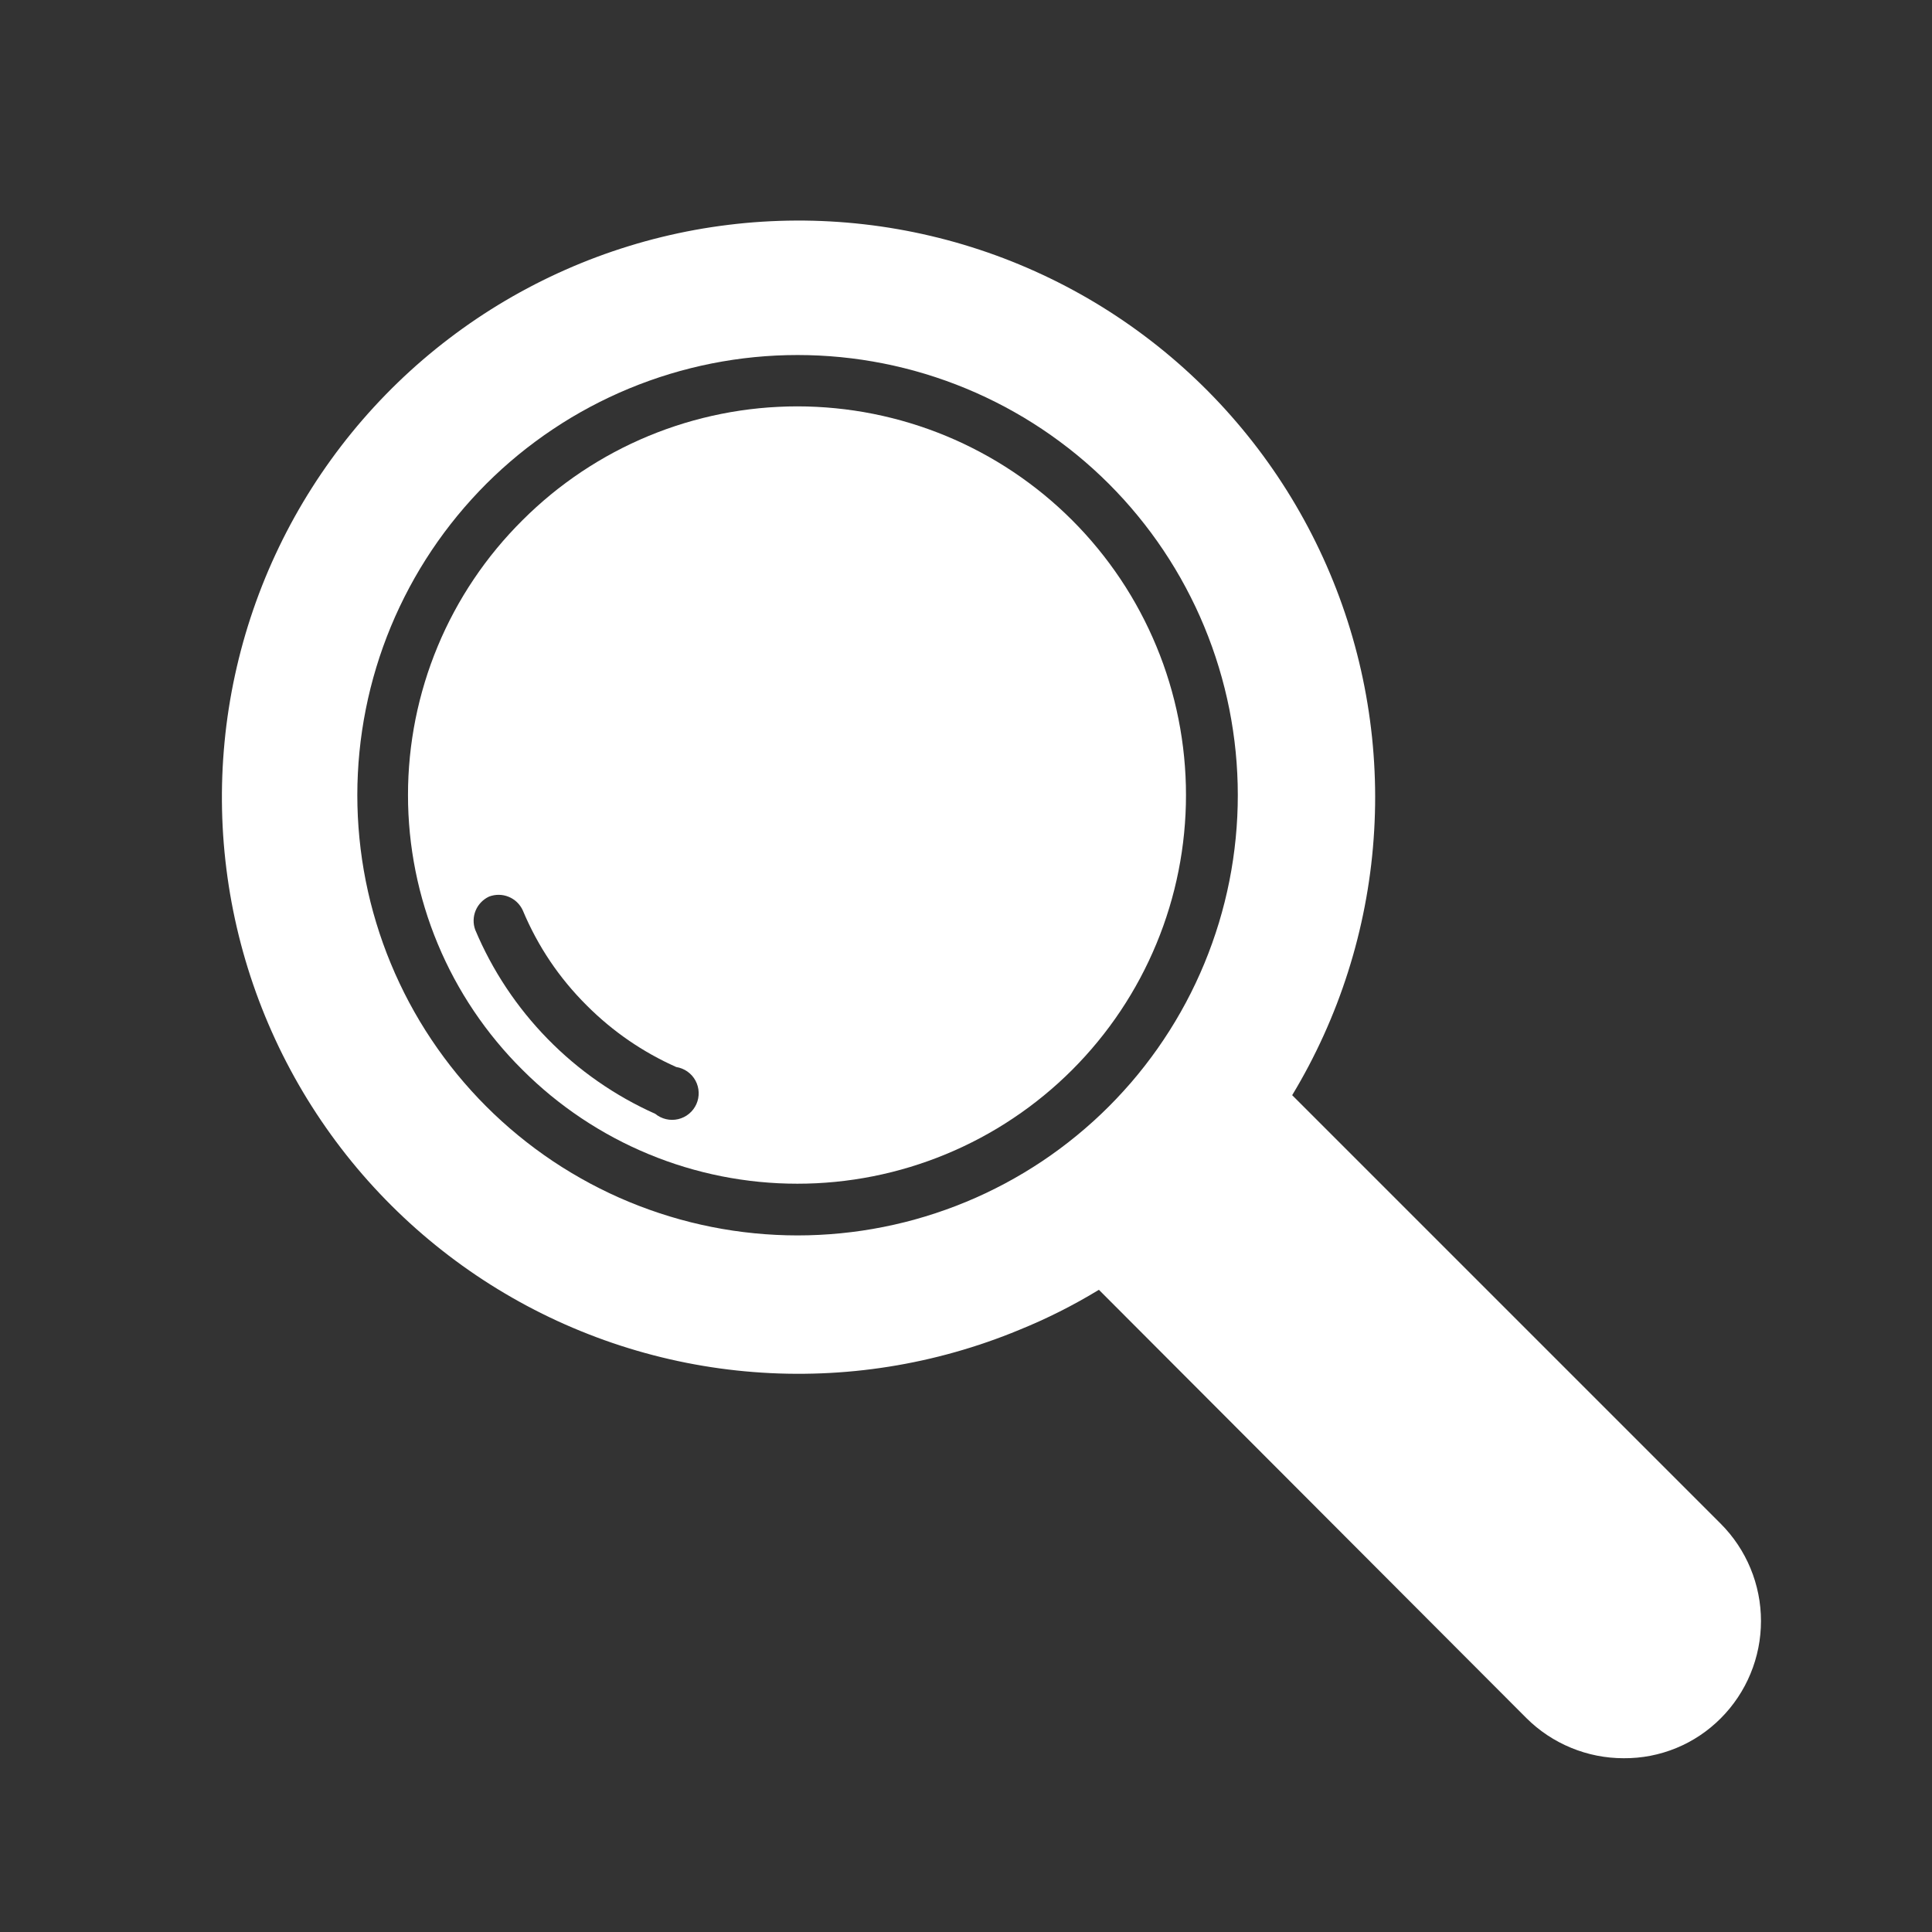
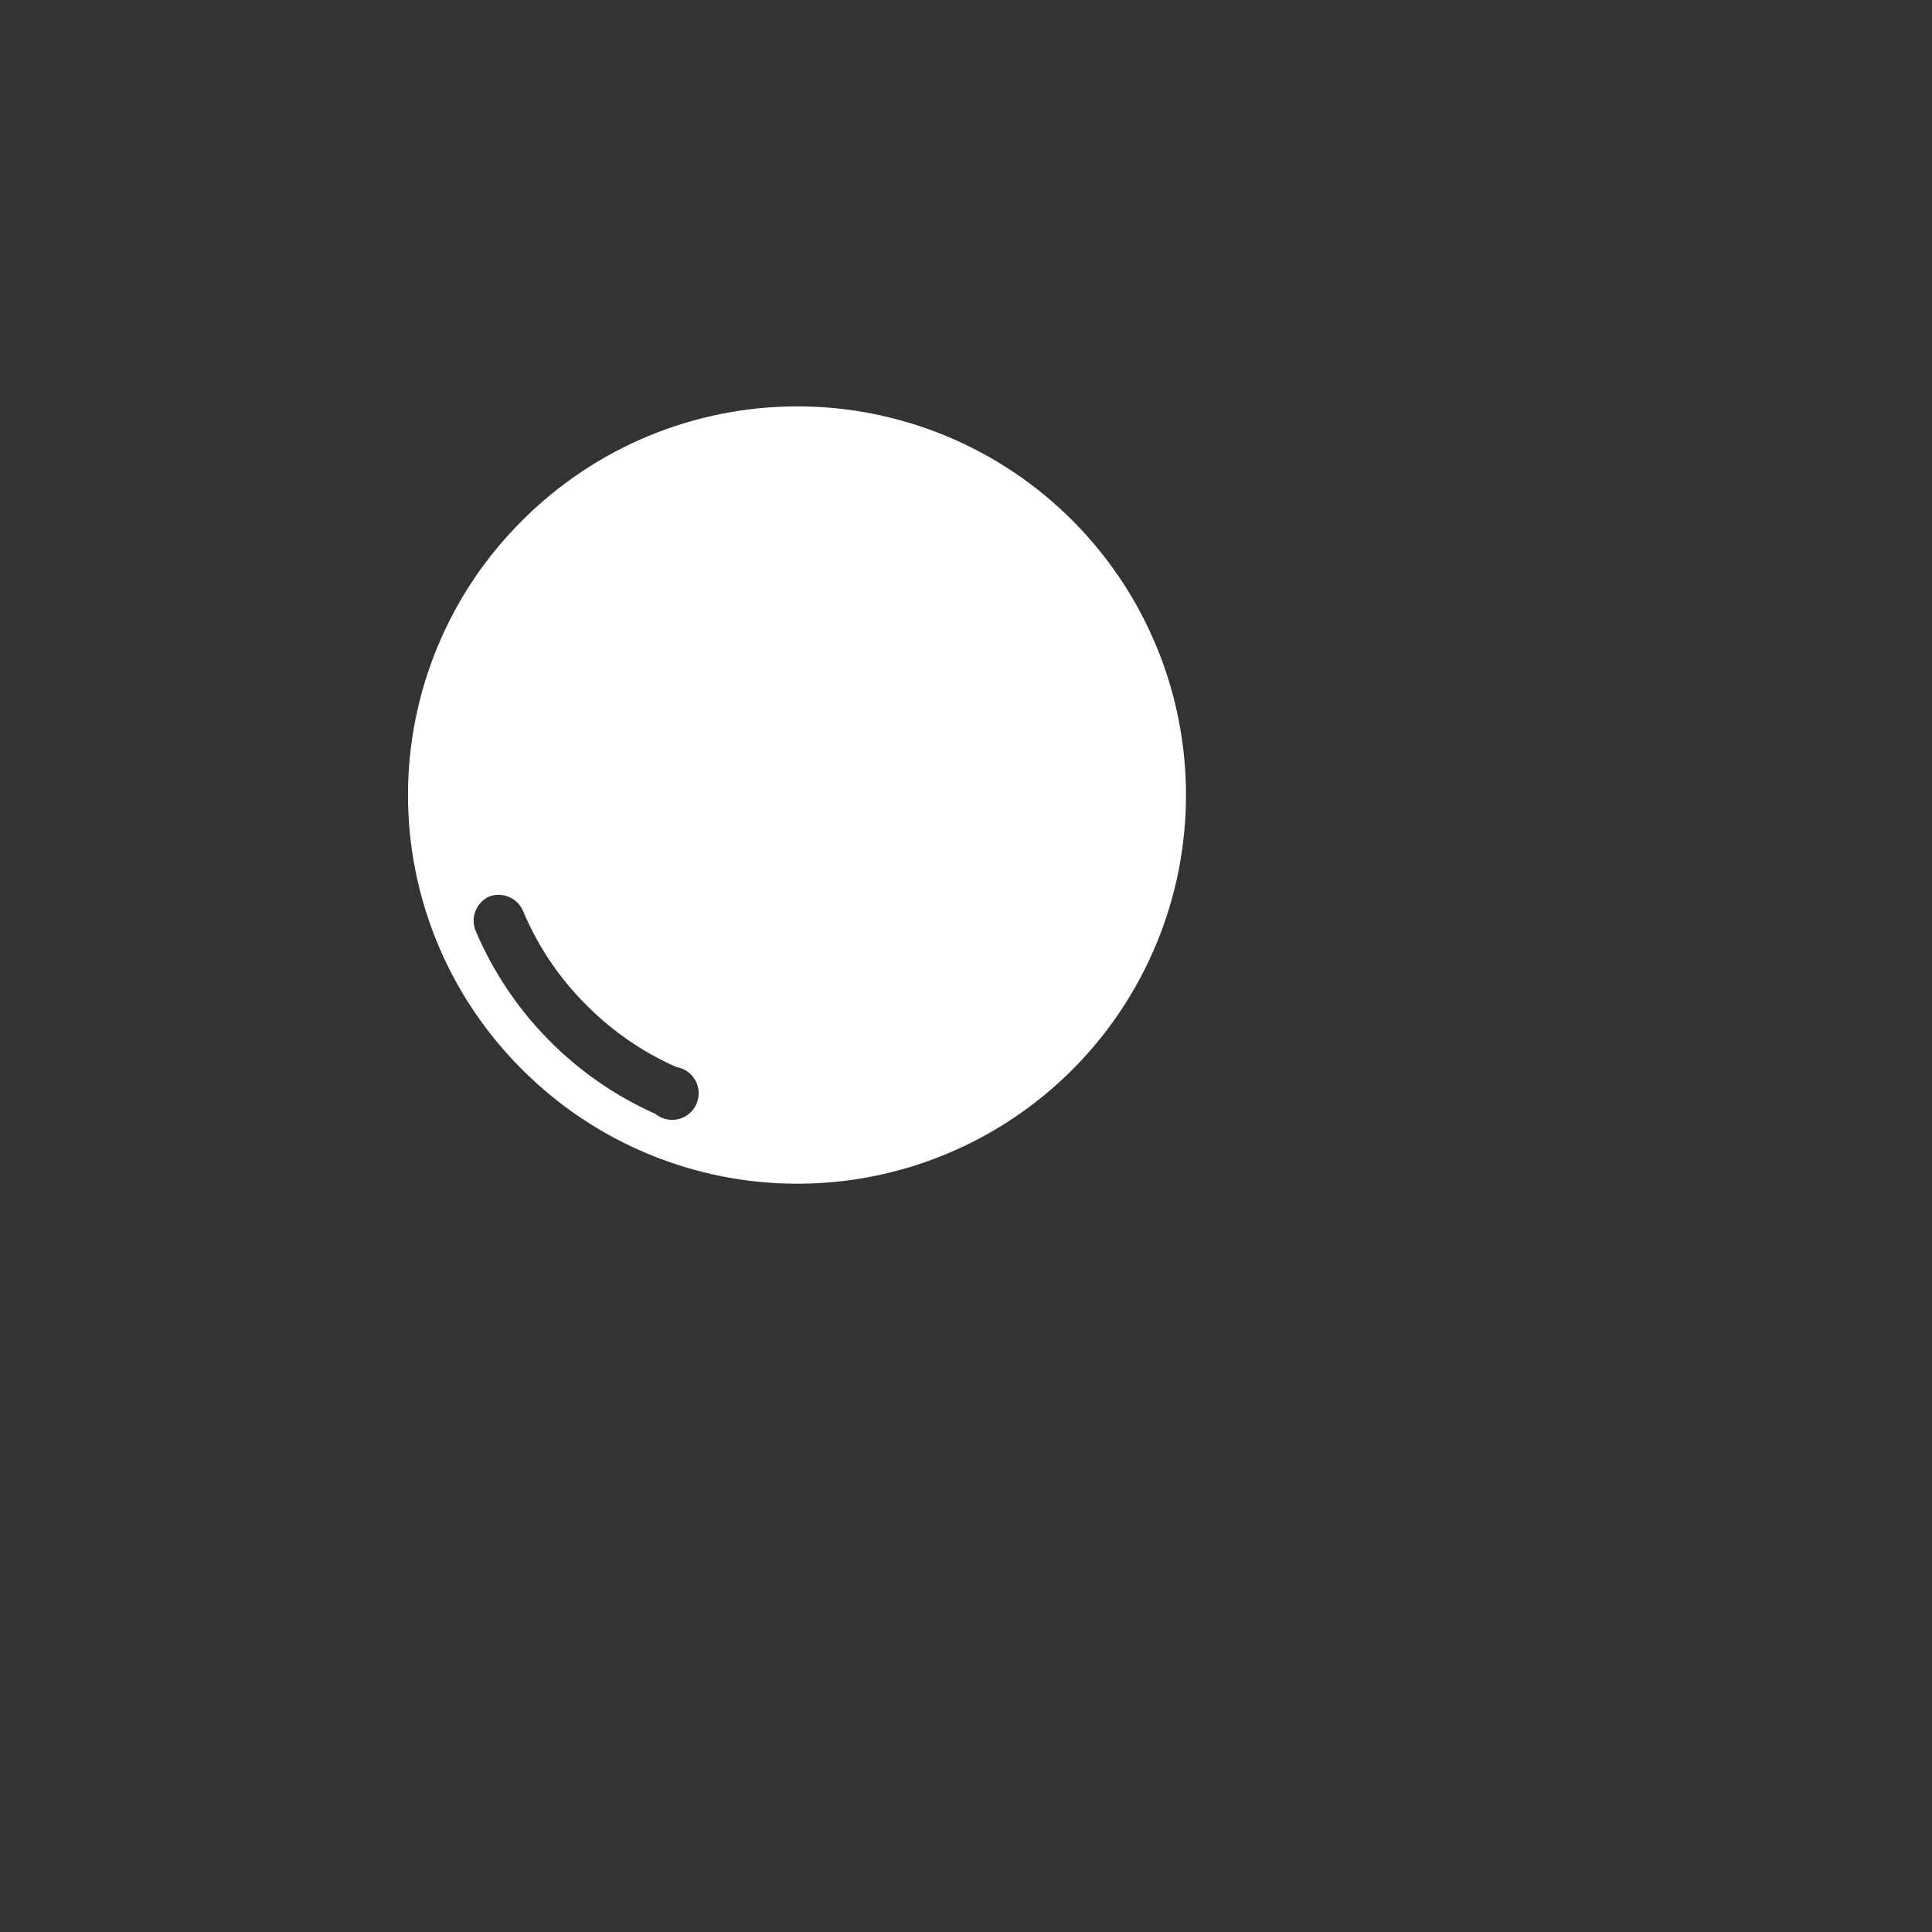
<svg xmlns="http://www.w3.org/2000/svg" width="500" viewBox="0 0 375 375" height="500" preserveAspectRatio="xMidYMid meet">
  <rect x="0" y="0" width="375" height="375" fill="#333333" stroke="none" />
  <defs>
    <clipPath id="fbbb1a0634">
-       <path d="M 43 42 L 342 42 L 342 341.445 L 43 341.445 Z M 43 42 " clip-rule="nonzero" />
-     </clipPath>
+       </clipPath>
  </defs>
  <path fill="#ffffff" d="M 101.426 207.672 C 102.297 208.547 103.191 209.395 104.109 210.227 C 105.023 211.055 105.957 211.859 106.91 212.645 C 107.867 213.426 108.84 214.184 109.832 214.922 C 110.824 215.656 111.832 216.367 112.859 217.051 C 113.887 217.738 114.93 218.398 115.988 219.031 C 117.047 219.668 118.121 220.273 119.207 220.855 C 120.297 221.438 121.398 221.992 122.516 222.52 C 123.633 223.047 124.762 223.547 125.902 224.02 C 127.043 224.492 128.195 224.938 129.355 225.352 C 130.52 225.77 131.691 226.156 132.871 226.512 C 134.055 226.871 135.242 227.199 136.441 227.5 C 137.637 227.801 138.844 228.07 140.055 228.312 C 141.266 228.551 142.48 228.762 143.699 228.941 C 144.922 229.125 146.148 229.273 147.375 229.395 C 148.605 229.516 149.836 229.605 151.066 229.668 C 152.301 229.727 153.535 229.758 154.77 229.758 C 156.004 229.758 157.238 229.727 158.473 229.668 C 159.703 229.605 160.934 229.516 162.164 229.395 C 163.391 229.273 164.617 229.121 165.84 228.941 C 167.059 228.758 168.273 228.547 169.484 228.309 C 170.695 228.066 171.902 227.797 173.098 227.496 C 174.297 227.195 175.484 226.867 176.668 226.508 C 177.848 226.148 179.02 225.762 180.184 225.344 C 181.344 224.93 182.496 224.484 183.637 224.012 C 184.777 223.539 185.906 223.039 187.02 222.512 C 188.137 221.984 189.238 221.43 190.328 220.848 C 191.418 220.266 192.492 219.656 193.551 219.023 C 194.609 218.387 195.652 217.727 196.676 217.039 C 197.703 216.355 198.711 215.645 199.703 214.91 C 200.695 214.172 201.668 213.414 202.625 212.629 C 203.578 211.848 204.512 211.039 205.426 210.211 C 206.34 209.383 207.234 208.531 208.109 207.66 C 208.98 206.785 209.832 205.891 210.66 204.977 C 211.488 204.062 212.297 203.129 213.078 202.172 C 213.863 201.219 214.621 200.246 215.355 199.254 C 216.094 198.262 216.801 197.254 217.488 196.227 C 218.176 195.199 218.836 194.156 219.469 193.098 C 220.105 192.039 220.711 190.965 221.293 189.879 C 221.875 188.789 222.43 187.688 222.957 186.57 C 223.484 185.453 223.984 184.324 224.457 183.184 C 224.93 182.043 225.375 180.895 225.793 179.73 C 226.207 178.566 226.594 177.395 226.953 176.215 C 227.312 175.035 227.641 173.844 227.941 172.645 C 228.238 171.449 228.512 170.246 228.75 169.035 C 228.992 167.824 229.203 166.605 229.383 165.387 C 229.566 164.164 229.715 162.941 229.836 161.711 C 229.957 160.484 230.047 159.25 230.109 158.02 C 230.172 156.785 230.199 155.551 230.199 154.316 C 230.199 153.082 230.172 151.848 230.109 150.617 C 230.047 149.383 229.957 148.152 229.836 146.922 C 229.715 145.695 229.566 144.469 229.383 143.25 C 229.203 142.027 228.992 140.812 228.75 139.602 C 228.512 138.391 228.238 137.188 227.941 135.988 C 227.641 134.789 227.312 133.602 226.953 132.418 C 226.594 131.238 226.207 130.066 225.793 128.902 C 225.375 127.742 224.93 126.59 224.457 125.449 C 223.984 124.309 223.484 123.18 222.957 122.066 C 222.43 120.949 221.875 119.848 221.293 118.758 C 220.711 117.668 220.105 116.594 219.469 115.535 C 218.836 114.477 218.176 113.434 217.488 112.406 C 216.801 111.383 216.094 110.371 215.355 109.379 C 214.621 108.391 213.863 107.418 213.078 106.461 C 212.297 105.508 211.488 104.574 210.66 103.656 C 209.832 102.742 208.98 101.848 208.109 100.977 C 207.234 100.102 206.34 99.254 205.426 98.422 C 204.512 97.594 203.578 96.789 202.625 96.004 C 201.668 95.223 200.695 94.461 199.703 93.727 C 198.711 92.992 197.703 92.281 196.676 91.594 C 195.652 90.91 194.609 90.246 193.551 89.613 C 192.492 88.977 191.418 88.371 190.328 87.789 C 189.238 87.207 188.137 86.652 187.02 86.121 C 185.906 85.594 184.777 85.094 183.637 84.621 C 182.496 84.148 181.344 83.707 180.184 83.289 C 179.02 82.875 177.848 82.484 176.668 82.129 C 175.484 81.77 174.297 81.441 173.098 81.141 C 171.902 80.84 170.695 80.57 169.484 80.328 C 168.273 80.086 167.059 79.875 165.84 79.695 C 164.617 79.512 163.391 79.363 162.164 79.242 C 160.934 79.121 159.703 79.027 158.473 78.969 C 157.238 78.906 156.004 78.875 154.77 78.875 C 153.535 78.875 152.301 78.906 151.066 78.969 C 149.836 79.027 148.605 79.117 147.375 79.238 C 146.148 79.359 144.922 79.512 143.699 79.691 C 142.48 79.871 141.266 80.082 140.055 80.324 C 138.844 80.566 137.637 80.836 136.441 81.133 C 135.242 81.434 134.055 81.762 132.871 82.121 C 131.691 82.48 130.52 82.867 129.355 83.281 C 128.195 83.699 127.043 84.141 125.902 84.613 C 124.762 85.086 123.633 85.586 122.516 86.113 C 121.398 86.641 120.297 87.195 119.207 87.777 C 118.121 88.359 117.047 88.969 115.988 89.602 C 114.93 90.238 113.887 90.898 112.859 91.582 C 111.832 92.27 110.824 92.98 109.832 93.715 C 108.84 94.449 107.867 95.207 106.91 95.992 C 105.957 96.773 105.023 97.582 104.109 98.41 C 103.191 99.238 102.297 100.09 101.426 100.961 C 100.547 101.832 99.691 102.723 98.859 103.637 C 98.023 104.551 97.211 105.48 96.426 106.434 C 95.637 107.387 94.871 108.359 94.133 109.348 C 93.395 110.34 92.676 111.348 91.988 112.375 C 91.297 113.398 90.633 114.441 89.992 115.5 C 89.355 116.559 88.742 117.633 88.156 118.723 C 87.57 119.809 87.012 120.914 86.48 122.027 C 85.949 123.145 85.445 124.273 84.973 125.414 C 84.496 126.559 84.047 127.711 83.629 128.871 C 83.211 130.035 82.82 131.207 82.461 132.391 C 82.098 133.574 81.77 134.766 81.465 135.965 C 81.164 137.164 80.891 138.367 80.648 139.582 C 80.406 140.793 80.195 142.012 80.012 143.234 C 79.828 144.457 79.676 145.684 79.555 146.914 C 79.434 148.145 79.344 149.375 79.281 150.609 C 79.219 151.844 79.191 153.082 79.191 154.316 C 79.191 155.555 79.219 156.789 79.281 158.023 C 79.344 159.258 79.434 160.492 79.555 161.723 C 79.676 162.953 79.828 164.18 80.012 165.402 C 80.195 166.625 80.406 167.844 80.648 169.055 C 80.891 170.266 81.164 171.473 81.465 172.672 C 81.77 173.871 82.098 175.062 82.461 176.242 C 82.82 177.426 83.211 178.598 83.629 179.762 C 84.047 180.926 84.496 182.078 84.973 183.219 C 85.445 184.359 85.949 185.488 86.48 186.605 C 87.012 187.723 87.57 188.824 88.156 189.914 C 88.742 191.004 89.355 192.074 89.992 193.133 C 90.633 194.191 91.297 195.234 91.988 196.262 C 92.676 197.285 93.395 198.293 94.133 199.285 C 94.871 200.277 95.637 201.246 96.426 202.199 C 97.211 203.152 98.023 204.086 98.859 205 C 99.691 205.91 100.547 206.801 101.426 207.672 Z M 94.926 174.027 C 95.227 173.91 95.539 173.824 95.863 173.766 C 96.184 173.707 96.508 173.68 96.832 173.684 C 97.16 173.688 97.48 173.723 97.801 173.785 C 98.121 173.852 98.434 173.945 98.734 174.07 C 99.035 174.191 99.324 174.344 99.598 174.523 C 99.871 174.699 100.125 174.902 100.359 175.129 C 100.594 175.355 100.805 175.602 100.992 175.867 C 101.18 176.133 101.344 176.414 101.477 176.711 C 104.398 183.691 108.547 189.852 113.914 195.184 C 118.957 200.227 124.738 204.199 131.25 207.105 C 131.645 207.168 132.023 207.273 132.391 207.422 C 132.758 207.57 133.105 207.758 133.43 207.988 C 133.754 208.215 134.047 208.48 134.312 208.773 C 134.574 209.07 134.801 209.395 134.992 209.742 C 135.18 210.094 135.328 210.457 135.43 210.84 C 135.535 211.223 135.598 211.613 135.609 212.012 C 135.625 212.406 135.594 212.801 135.52 213.188 C 135.445 213.578 135.324 213.953 135.164 214.316 C 135 214.68 134.797 215.016 134.559 215.332 C 134.316 215.648 134.043 215.934 133.738 216.184 C 133.43 216.438 133.102 216.652 132.746 216.828 C 132.387 217.004 132.016 217.137 131.633 217.227 C 131.246 217.316 130.852 217.363 130.457 217.363 C 130.059 217.363 129.668 217.32 129.281 217.227 C 128.895 217.137 128.523 217.004 128.168 216.828 C 127.812 216.652 127.48 216.438 127.176 216.188 C 123.27 214.445 119.566 212.352 116.055 209.906 C 112.547 207.465 109.297 204.715 106.309 201.66 C 103.316 198.602 100.641 195.293 98.273 191.734 C 95.91 188.172 93.898 184.422 92.242 180.48 C 92.133 180.18 92.051 179.867 91.996 179.551 C 91.945 179.234 91.922 178.918 91.93 178.598 C 91.938 178.277 91.973 177.961 92.039 177.645 C 92.105 177.332 92.203 177.027 92.324 176.73 C 92.449 176.434 92.598 176.152 92.773 175.883 C 92.949 175.617 93.148 175.367 93.371 175.137 C 93.594 174.906 93.836 174.695 94.094 174.512 C 94.355 174.324 94.633 174.164 94.926 174.027 Z M 94.926 174.027 " fill-opacity="1" fill-rule="nonzero" />
  <g clip-path="url(#fbbb1a0634)">
-     <path fill="#ffffff" d="M 250.812 212.574 C 251.945 210.695 253.023 208.785 254.047 206.84 C 255.066 204.898 256.031 202.926 256.938 200.926 C 257.844 198.926 258.691 196.902 259.48 194.852 C 260.266 192.801 260.992 190.73 261.656 188.637 C 262.32 186.547 262.926 184.438 263.465 182.309 C 264.008 180.18 264.484 178.039 264.898 175.883 C 265.316 173.727 265.664 171.559 265.953 169.383 C 266.242 167.207 266.465 165.023 266.621 162.832 C 266.781 160.645 266.875 158.449 266.906 156.254 C 266.938 154.059 266.902 151.867 266.801 149.672 C 266.703 147.48 266.539 145.289 266.312 143.105 C 266.082 140.922 265.789 138.746 265.434 136.582 C 265.078 134.414 264.66 132.262 264.176 130.117 C 263.695 127.977 263.148 125.852 262.539 123.742 C 261.934 121.633 261.262 119.543 260.531 117.473 C 259.801 115.398 259.008 113.352 258.156 111.328 C 257.305 109.305 256.395 107.309 255.426 105.34 C 254.457 103.367 253.434 101.43 252.348 99.52 C 251.266 97.609 250.129 95.73 248.934 93.891 C 247.742 92.047 246.492 90.242 245.195 88.473 C 243.895 86.703 242.543 84.973 241.141 83.281 C 239.738 81.59 238.289 79.945 236.793 78.34 C 235.293 76.734 233.75 75.176 232.156 73.66 C 230.566 72.148 228.934 70.684 227.258 69.266 C 225.582 67.848 223.863 66.48 222.105 65.164 C 220.352 63.848 218.555 62.582 216.723 61.371 C 214.895 60.16 213.027 59.004 211.129 57.902 C 209.227 56.805 207.297 55.758 205.336 54.77 C 203.375 53.785 201.387 52.855 199.371 51.984 C 197.355 51.113 195.316 50.301 193.254 49.551 C 191.191 48.801 189.105 48.113 187.004 47.484 C 184.898 46.855 182.777 46.289 180.641 45.789 C 178.504 45.285 176.355 44.844 174.191 44.469 C 172.027 44.09 169.855 43.777 167.676 43.531 C 165.492 43.281 163.305 43.098 161.113 42.977 C 158.922 42.855 156.727 42.801 154.531 42.809 C 152.336 42.82 150.141 42.895 147.949 43.031 C 145.758 43.168 143.574 43.371 141.395 43.641 C 139.215 43.906 137.047 44.234 134.887 44.629 C 132.727 45.023 130.578 45.484 128.445 46.004 C 126.312 46.523 124.199 47.105 122.098 47.754 C 120 48.398 117.922 49.105 115.867 49.871 C 113.809 50.641 111.777 51.465 109.77 52.355 C 107.758 53.242 105.777 54.188 103.824 55.191 C 101.875 56.195 99.953 57.254 98.062 58.371 C 96.172 59.488 94.316 60.66 92.492 61.887 C 90.672 63.113 88.891 64.391 87.145 65.723 C 85.398 67.051 83.691 68.434 82.027 69.863 C 80.359 71.297 78.738 72.777 77.164 74.301 C 75.586 75.828 74.055 77.402 72.566 79.02 C 71.082 80.637 69.645 82.293 68.258 83.996 C 66.871 85.699 65.535 87.438 64.25 89.219 C 62.965 91 61.73 92.816 60.555 94.668 C 59.375 96.52 58.254 98.406 57.184 100.324 C 56.117 102.242 55.109 104.191 54.156 106.172 C 53.203 108.148 52.309 110.152 51.473 112.184 C 50.641 114.215 49.863 116.27 49.152 118.344 C 48.438 120.422 47.785 122.516 47.195 124.629 C 46.605 126.746 46.078 128.875 45.613 131.02 C 45.145 133.168 44.746 135.324 44.406 137.496 C 44.066 139.664 43.793 141.84 43.586 144.027 C 43.375 146.211 43.23 148.402 43.148 150.598 C 43.066 152.789 43.051 154.984 43.098 157.18 C 43.145 159.375 43.258 161.566 43.434 163.754 C 43.613 165.945 43.855 168.125 44.16 170.301 C 44.465 172.473 44.832 174.637 45.266 176.789 C 45.699 178.941 46.195 181.082 46.754 183.203 C 47.312 185.328 47.934 187.434 48.613 189.52 C 49.297 191.605 50.039 193.672 50.844 195.715 C 51.648 197.758 52.512 199.773 53.434 201.766 C 54.355 203.758 55.336 205.723 56.375 207.656 C 57.414 209.594 58.508 211.496 59.656 213.363 C 60.809 215.234 62.012 217.07 63.27 218.867 C 64.527 220.668 65.84 222.43 67.199 224.152 C 68.562 225.875 69.973 227.555 71.434 229.195 C 72.895 230.832 74.402 232.426 75.957 233.977 C 77.512 235.527 79.109 237.031 80.754 238.488 C 82.398 239.945 84.082 241.352 85.809 242.707 C 87.531 244.066 89.297 245.371 91.102 246.625 C 92.902 247.879 94.742 249.078 96.613 250.223 C 98.488 251.367 100.391 252.457 102.328 253.492 C 104.266 254.523 106.234 255.5 108.227 256.418 C 110.223 257.332 112.242 258.191 114.289 258.988 C 116.332 259.789 118.398 260.527 120.488 261.203 C 122.578 261.879 124.684 262.496 126.809 263.047 C 128.934 263.602 131.074 264.09 133.227 264.52 C 135.379 264.945 137.547 265.309 139.719 265.609 C 141.895 265.906 144.078 266.145 146.266 266.312 C 148.453 266.484 150.648 266.594 152.844 266.633 C 155.039 266.676 157.23 266.652 159.426 266.566 C 161.621 266.48 163.809 266.328 165.996 266.113 C 168.18 265.898 170.355 265.617 172.523 265.273 C 174.691 264.93 176.848 264.523 178.992 264.051 C 181.137 263.582 183.266 263.047 185.379 262.449 C 187.492 261.855 189.586 261.195 191.66 260.477 C 193.738 259.758 195.789 258.98 197.816 258.137 C 203.188 255.961 208.348 253.363 213.297 250.348 L 296.27 333.477 C 297.512 334.715 298.863 335.816 300.32 336.789 C 301.781 337.758 303.32 338.578 304.941 339.246 C 306.559 339.914 308.23 340.422 309.949 340.762 C 311.668 341.102 313.406 341.27 315.156 341.27 C 316.906 341.281 318.637 341.125 320.355 340.793 C 322.07 340.461 323.738 339.961 325.355 339.297 C 326.973 338.633 328.508 337.816 329.961 336.844 C 331.414 335.871 332.758 334.766 333.992 333.527 C 334.609 332.91 335.195 332.262 335.75 331.586 C 336.305 330.91 336.824 330.207 337.309 329.48 C 337.797 328.75 338.242 328.004 338.656 327.23 C 339.066 326.461 339.441 325.668 339.773 324.859 C 340.109 324.055 340.402 323.23 340.656 322.395 C 340.91 321.555 341.121 320.711 341.293 319.852 C 341.465 318.992 341.594 318.129 341.676 317.258 C 341.762 316.391 341.805 315.516 341.805 314.641 C 341.805 313.766 341.762 312.895 341.676 312.023 C 341.594 311.152 341.465 310.289 341.293 309.434 C 341.121 308.574 340.91 307.727 340.656 306.891 C 340.402 306.055 340.109 305.23 339.773 304.422 C 339.441 303.613 339.066 302.824 338.656 302.055 C 338.242 301.281 337.797 300.531 337.309 299.805 C 336.824 299.078 336.305 298.375 335.75 297.699 C 335.195 297.023 334.609 296.375 333.992 295.754 Z M 215.207 93.891 C 216.195 94.883 217.16 95.895 218.102 96.93 C 219.039 97.965 219.953 99.023 220.84 100.105 C 221.73 101.188 222.59 102.289 223.422 103.41 C 224.258 104.535 225.062 105.676 225.84 106.84 C 226.617 108.004 227.367 109.184 228.086 110.383 C 228.805 111.582 229.496 112.797 230.152 114.031 C 230.812 115.266 231.441 116.516 232.043 117.777 C 232.641 119.043 233.207 120.32 233.742 121.613 C 234.277 122.906 234.781 124.211 235.254 125.527 C 235.727 126.844 236.164 128.172 236.57 129.508 C 236.977 130.848 237.352 132.195 237.691 133.551 C 238.031 134.906 238.34 136.273 238.613 137.645 C 238.883 139.016 239.125 140.395 239.328 141.777 C 239.535 143.16 239.707 144.547 239.844 145.941 C 239.98 147.332 240.086 148.727 240.152 150.125 C 240.223 151.52 240.258 152.918 240.258 154.316 C 240.258 155.715 240.227 157.113 240.156 158.512 C 240.09 159.906 239.984 161.301 239.848 162.695 C 239.711 164.086 239.543 165.473 239.336 166.859 C 239.133 168.242 238.895 169.621 238.621 170.992 C 238.348 172.363 238.043 173.727 237.703 175.086 C 237.363 176.441 236.988 177.789 236.586 179.129 C 236.18 180.465 235.738 181.793 235.27 183.109 C 234.797 184.43 234.297 185.734 233.762 187.023 C 233.227 188.316 232.66 189.594 232.062 190.859 C 231.465 192.125 230.836 193.375 230.176 194.609 C 229.516 195.84 228.828 197.059 228.109 198.258 C 227.391 199.457 226.641 200.641 225.863 201.801 C 225.09 202.965 224.285 204.109 223.449 205.23 C 222.617 206.355 221.758 207.457 220.871 208.539 C 219.984 209.621 219.07 210.68 218.129 211.715 C 217.191 212.754 216.227 213.766 215.238 214.754 C 214.25 215.746 213.238 216.707 212.199 217.648 C 211.164 218.586 210.105 219.5 209.023 220.387 C 207.941 221.277 206.84 222.137 205.719 222.969 C 204.594 223.805 203.453 224.609 202.289 225.387 C 201.125 226.164 199.945 226.91 198.746 227.629 C 197.543 228.348 196.328 229.039 195.094 229.699 C 193.859 230.355 192.613 230.984 191.348 231.586 C 190.082 232.184 188.805 232.75 187.512 233.285 C 186.223 233.82 184.918 234.324 183.598 234.793 C 182.281 235.266 180.953 235.703 179.617 236.109 C 178.277 236.516 176.93 236.891 175.574 237.23 C 174.215 237.57 172.852 237.875 171.48 238.148 C 170.109 238.422 168.73 238.66 167.348 238.867 C 165.965 239.07 164.574 239.242 163.184 239.379 C 161.793 239.516 160.398 239.621 159 239.688 C 157.605 239.758 156.207 239.793 154.809 239.793 C 153.41 239.793 152.012 239.758 150.613 239.688 C 149.215 239.621 147.82 239.516 146.43 239.379 C 145.039 239.242 143.648 239.07 142.266 238.867 C 140.883 238.66 139.504 238.422 138.133 238.148 C 136.762 237.875 135.398 237.57 134.039 237.23 C 132.684 236.891 131.336 236.516 129.996 236.109 C 128.66 235.703 127.332 235.266 126.016 234.793 C 124.699 234.324 123.395 233.82 122.102 233.285 C 120.809 232.75 119.531 232.184 118.266 231.586 C 117 230.984 115.754 230.355 114.52 229.699 C 113.285 229.039 112.07 228.348 110.871 227.629 C 109.668 226.91 108.488 226.164 107.324 225.387 C 106.164 224.609 105.02 223.805 103.895 222.969 C 102.773 222.137 101.672 221.277 100.59 220.387 C 99.508 219.5 98.449 218.586 97.414 217.648 C 96.379 216.707 95.363 215.746 94.375 214.754 C 93.387 213.766 92.422 212.754 91.484 211.715 C 90.543 210.68 89.633 209.621 88.742 208.539 C 87.855 207.457 86.996 206.355 86.164 205.23 C 85.332 204.109 84.527 202.965 83.75 201.801 C 82.973 200.641 82.223 199.457 81.504 198.258 C 80.785 197.059 80.098 195.84 79.438 194.609 C 78.777 193.375 78.152 192.125 77.555 190.859 C 76.957 189.598 76.391 188.316 75.855 187.023 C 75.32 185.734 74.816 184.43 74.344 183.109 C 73.875 181.793 73.434 180.465 73.031 179.129 C 72.625 177.789 72.25 176.441 71.91 175.086 C 71.574 173.727 71.266 172.363 70.992 170.992 C 70.723 169.621 70.48 168.242 70.277 166.859 C 70.074 165.473 69.902 164.086 69.766 162.695 C 69.629 161.301 69.527 159.906 69.457 158.512 C 69.391 157.113 69.355 155.715 69.355 154.316 C 69.355 152.918 69.391 151.52 69.461 150.125 C 69.527 148.727 69.633 147.332 69.77 145.941 C 69.906 144.547 70.078 143.16 70.285 141.777 C 70.488 140.395 70.73 139.016 71.004 137.645 C 71.277 136.273 71.582 134.906 71.922 133.551 C 72.262 132.195 72.637 130.848 73.043 129.508 C 73.449 128.172 73.887 126.844 74.359 125.527 C 74.832 124.211 75.336 122.906 75.871 121.613 C 76.406 120.32 76.973 119.043 77.574 117.777 C 78.172 116.516 78.801 115.266 79.461 114.031 C 80.121 112.797 80.809 111.582 81.527 110.383 C 82.25 109.184 82.996 108.004 83.773 106.84 C 84.551 105.676 85.355 104.535 86.191 103.41 C 87.023 102.289 87.887 101.188 88.773 100.105 C 89.66 99.023 90.574 97.965 91.516 96.93 C 92.453 95.895 93.418 94.883 94.406 93.891 C 95.398 92.906 96.41 91.941 97.445 91.004 C 98.484 90.066 99.543 89.156 100.621 88.27 C 101.703 87.387 102.805 86.527 103.93 85.695 C 105.051 84.863 106.195 84.059 107.359 83.285 C 108.52 82.508 109.699 81.762 110.898 81.043 C 112.098 80.328 113.316 79.641 114.547 78.98 C 115.781 78.324 117.031 77.695 118.293 77.098 C 119.559 76.5 120.836 75.938 122.125 75.402 C 123.418 74.867 124.723 74.367 126.039 73.895 C 127.352 73.426 128.68 72.988 130.016 72.582 C 131.355 72.176 132.703 71.805 134.059 71.465 C 135.414 71.125 136.777 70.82 138.148 70.547 C 139.52 70.277 140.895 70.039 142.277 69.832 C 143.66 69.629 145.047 69.457 146.438 69.32 C 147.828 69.184 149.223 69.082 150.617 69.012 C 152.012 68.945 153.41 68.91 154.809 68.91 C 156.203 68.91 157.602 68.945 158.996 69.012 C 160.395 69.082 161.785 69.184 163.176 69.32 C 164.566 69.457 165.953 69.629 167.336 69.832 C 168.719 70.039 170.098 70.277 171.465 70.547 C 172.836 70.82 174.199 71.125 175.555 71.465 C 176.914 71.805 178.258 72.176 179.598 72.582 C 180.934 72.988 182.262 73.426 183.578 73.895 C 184.895 74.367 186.195 74.867 187.488 75.402 C 188.781 75.938 190.059 76.5 191.32 77.098 C 192.586 77.695 193.832 78.324 195.066 78.98 C 196.297 79.641 197.516 80.328 198.715 81.043 C 199.914 81.762 201.094 82.508 202.258 83.285 C 203.418 84.059 204.562 84.863 205.684 85.695 C 206.809 86.527 207.91 87.387 208.992 88.27 C 210.074 89.156 211.133 90.066 212.168 91.004 C 213.203 91.941 214.219 92.906 215.207 93.891 Z M 215.207 93.891 " fill-opacity="1" fill-rule="nonzero" />
-   </g>
+     </g>
</svg>